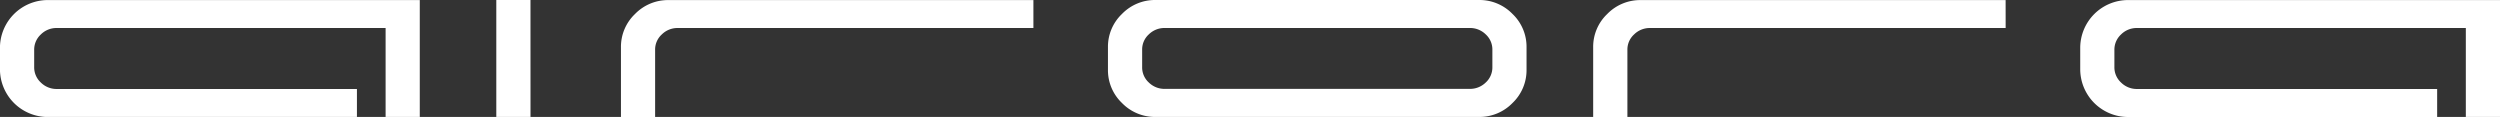
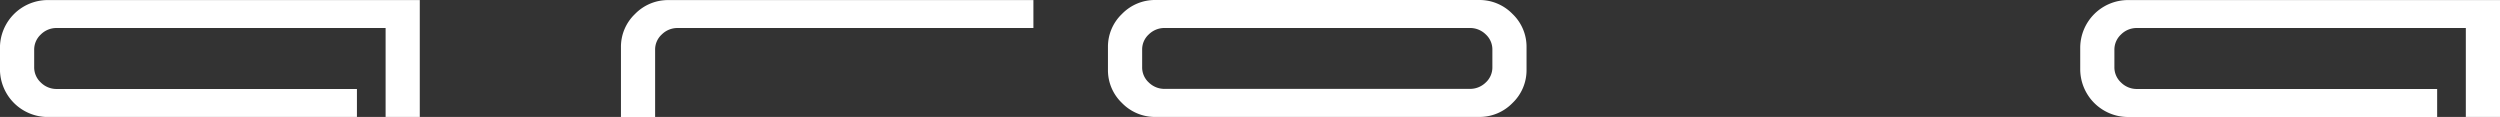
<svg xmlns="http://www.w3.org/2000/svg" width="272.882" height="12.763" viewBox="0 0 272.882 12.763">
  <rect x="0" y="0" width="272.882" height="12.763" fill="#333333" stroke="none" />
  <g id="グループ_223" data-name="グループ 223" transform="translate(-275.548 -280.666)">
    <path id="パス_59" data-name="パス 59" d="M321.368,293.429h-3.73v-9.706h-35.9a2.415,2.415,0,0,0-1.728.7,2.251,2.251,0,0,0-.731,1.695v1.861a2.249,2.249,0,0,0,.732,1.7,2.426,2.426,0,0,0,1.732.7h32.765v3.058H280.743a5.226,5.226,0,0,1-5.2-5.185v-2.394a5.224,5.224,0,0,1,5.2-5.185h40.625Z" transform="translate(0 0)" fill="#fff" />
-     <path id="パス_60" data-name="パス 60" d="M337.033,293.429H333.3V280.666h3.73Z" transform="translate(-3.579 0)" fill="#fff" />
    <path id="パス_61" data-name="パス 61" d="M392.85,283.723H354.023a2.429,2.429,0,0,0-1.731.7,2.223,2.223,0,0,0-.733,1.682v7.329H347.83v-7.6a4.943,4.943,0,0,1,1.531-3.637,5.021,5.021,0,0,1,3.663-1.522H392.85Z" transform="translate(-4.503 0)" fill="#fff" />
    <path id="パス_62" data-name="パス 62" d="M450.209,288.271a4.946,4.946,0,0,1-1.532,3.638,5.017,5.017,0,0,1-3.663,1.521h-35.3a5.013,5.013,0,0,1-3.663-1.521,4.942,4.942,0,0,1-1.532-3.638v-2.446a4.94,4.94,0,0,1,1.532-3.637,5.018,5.018,0,0,1,3.663-1.522h35.3a5.021,5.021,0,0,1,3.663,1.522,4.944,4.944,0,0,1,1.532,3.637ZM446.48,288v-1.909a2.228,2.228,0,0,0-.732-1.678,2.441,2.441,0,0,0-1.732-.692h-33.3a2.436,2.436,0,0,0-1.731.692,2.222,2.222,0,0,0-.733,1.678V288a2.223,2.223,0,0,0,.733,1.678,2.438,2.438,0,0,0,1.731.69h33.3a2.444,2.444,0,0,0,1.732-.69A2.229,2.229,0,0,0,446.48,288Z" transform="translate(-8.035 0)" fill="#fff" />
-     <path id="パス_63" data-name="パス 63" d="M506.023,283.723H467.2a2.43,2.43,0,0,0-1.731.7,2.223,2.223,0,0,0-.733,1.682v7.329H461v-7.6a4.94,4.94,0,0,1,1.532-3.637,5.018,5.018,0,0,1,3.662-1.522h39.826Z" transform="translate(-11.553 0)" fill="#fff" />
    <path id="パス_64" data-name="パス 64" d="M563.516,293.429h-3.73v-9.706h-35.9a2.419,2.419,0,0,0-1.729.7,2.258,2.258,0,0,0-.731,1.695v1.861a2.253,2.253,0,0,0,.733,1.7,2.425,2.425,0,0,0,1.731.7h32.766v3.058H522.891a5.226,5.226,0,0,1-5.195-5.185v-2.394a5.224,5.224,0,0,1,5.195-5.185h40.625Z" transform="translate(-15.086 0)" fill="#fff" />
  </g>
</svg>